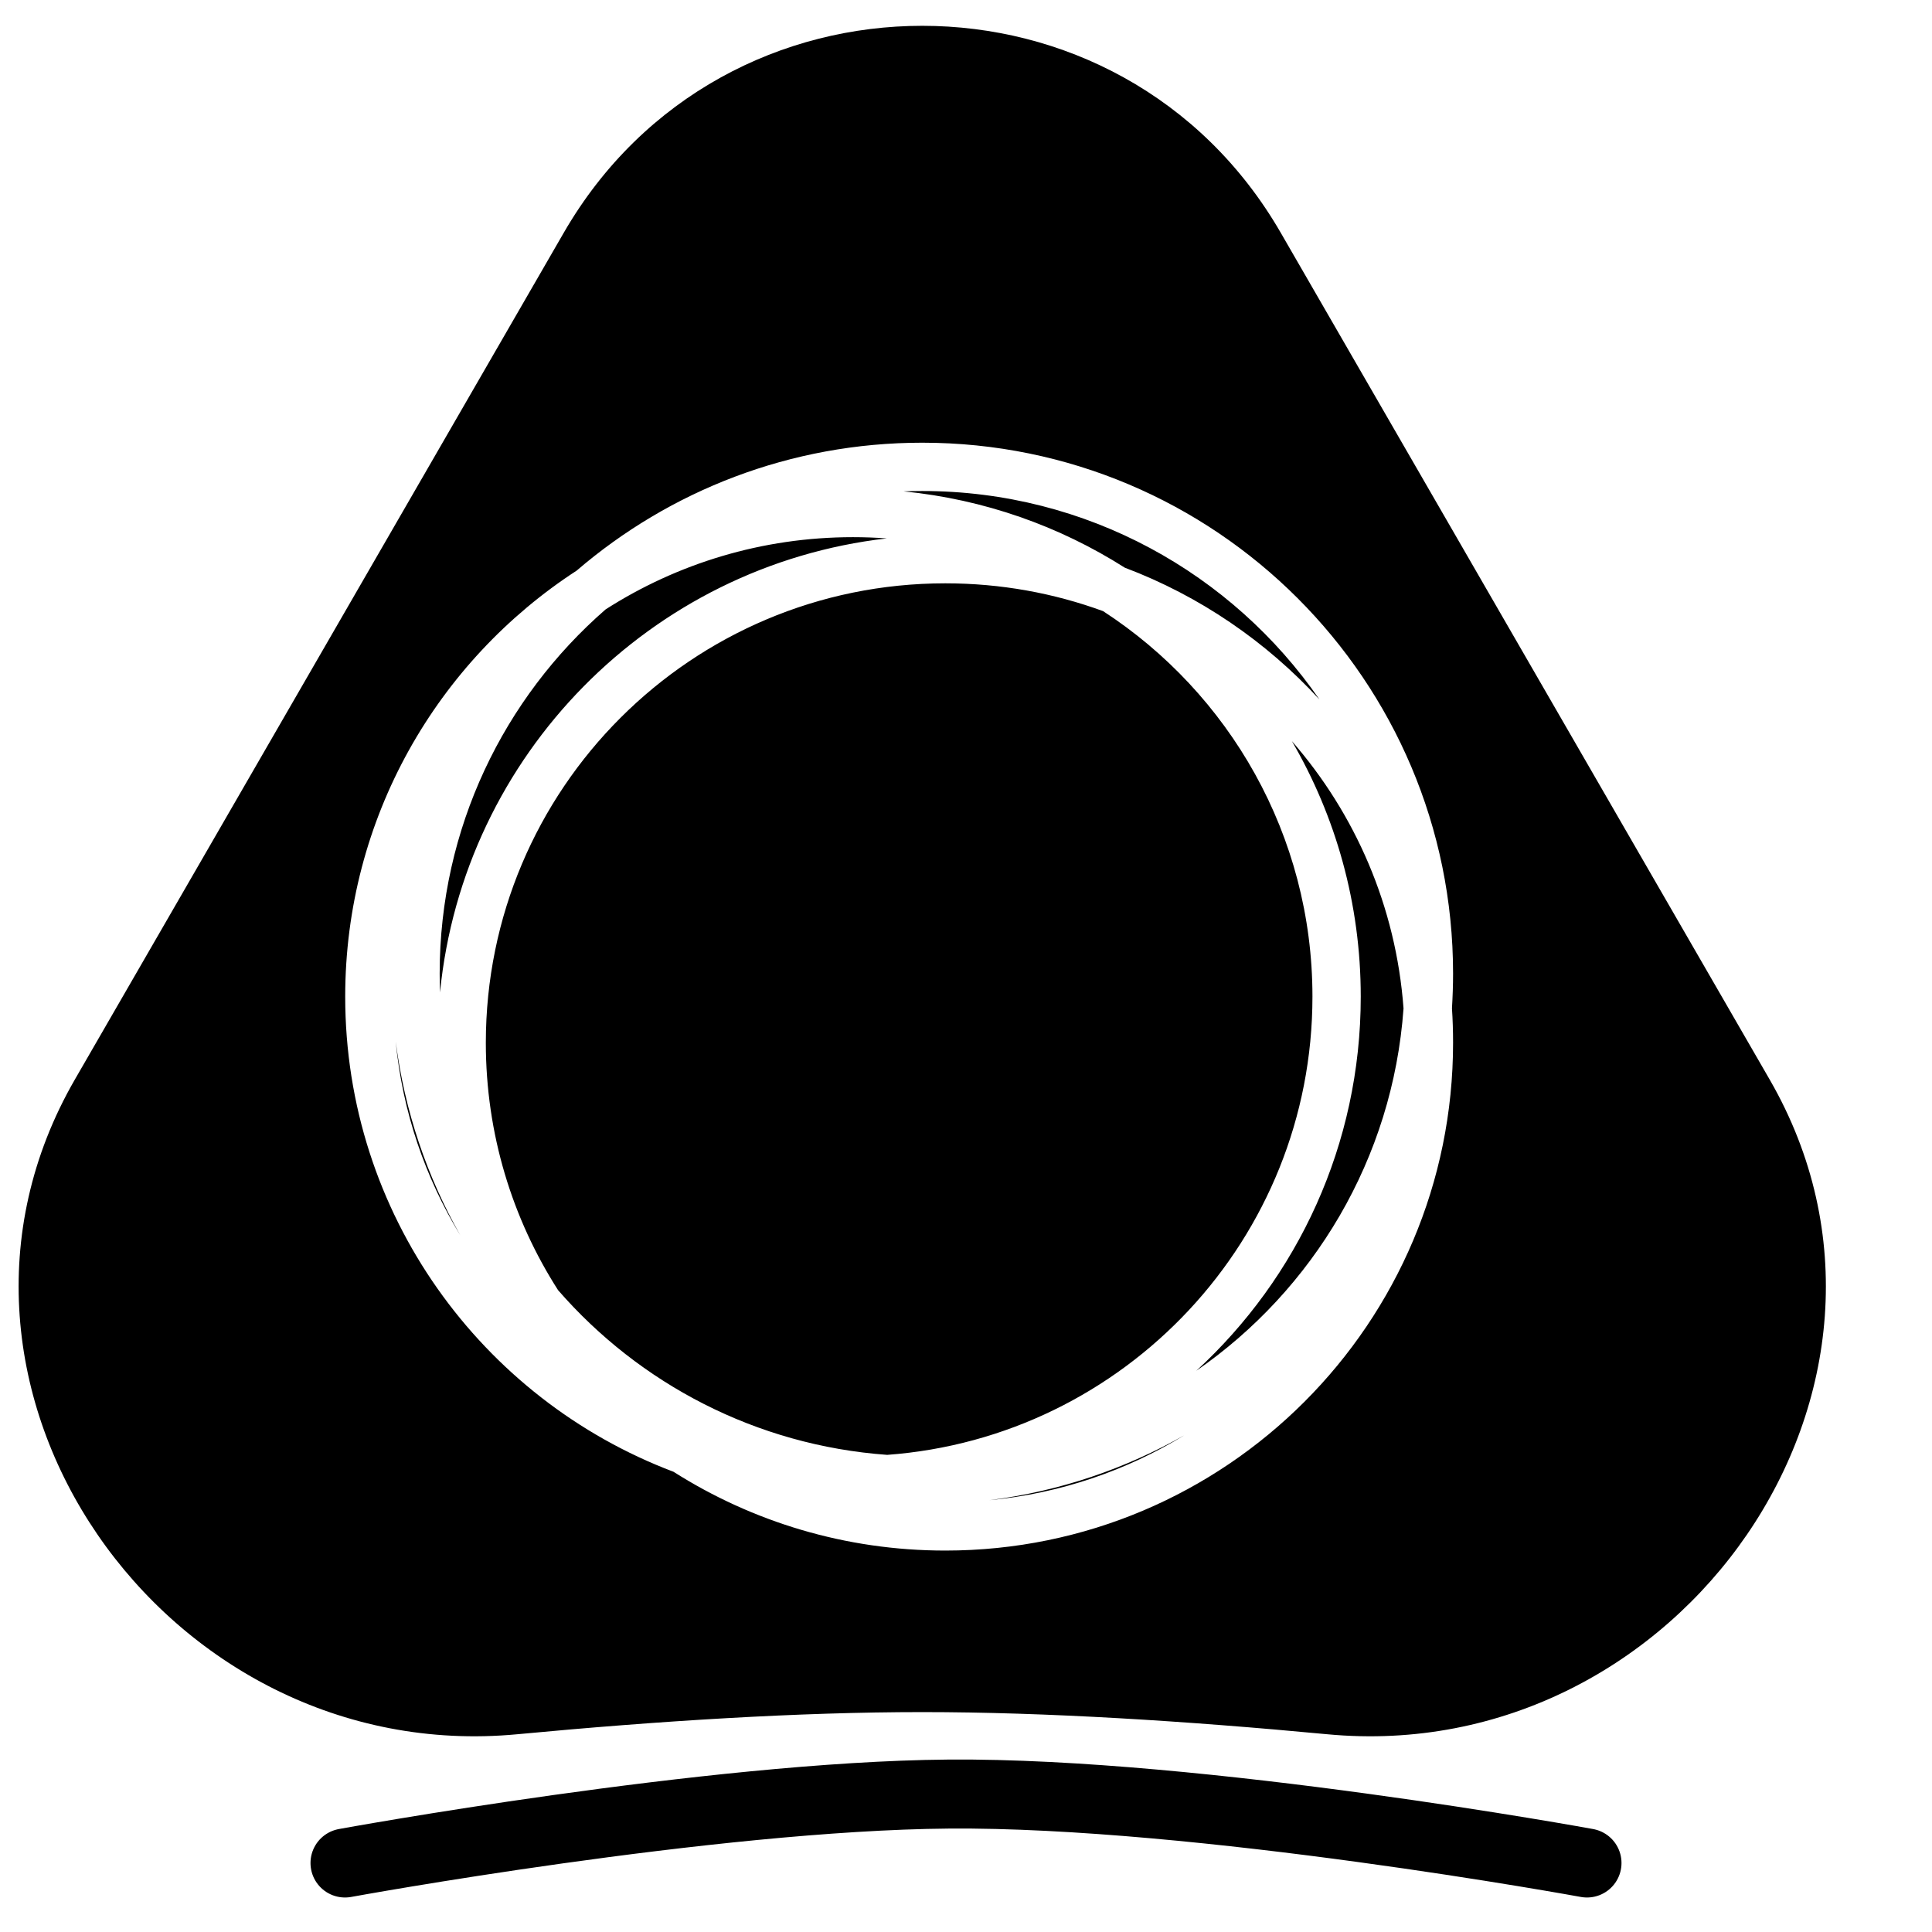
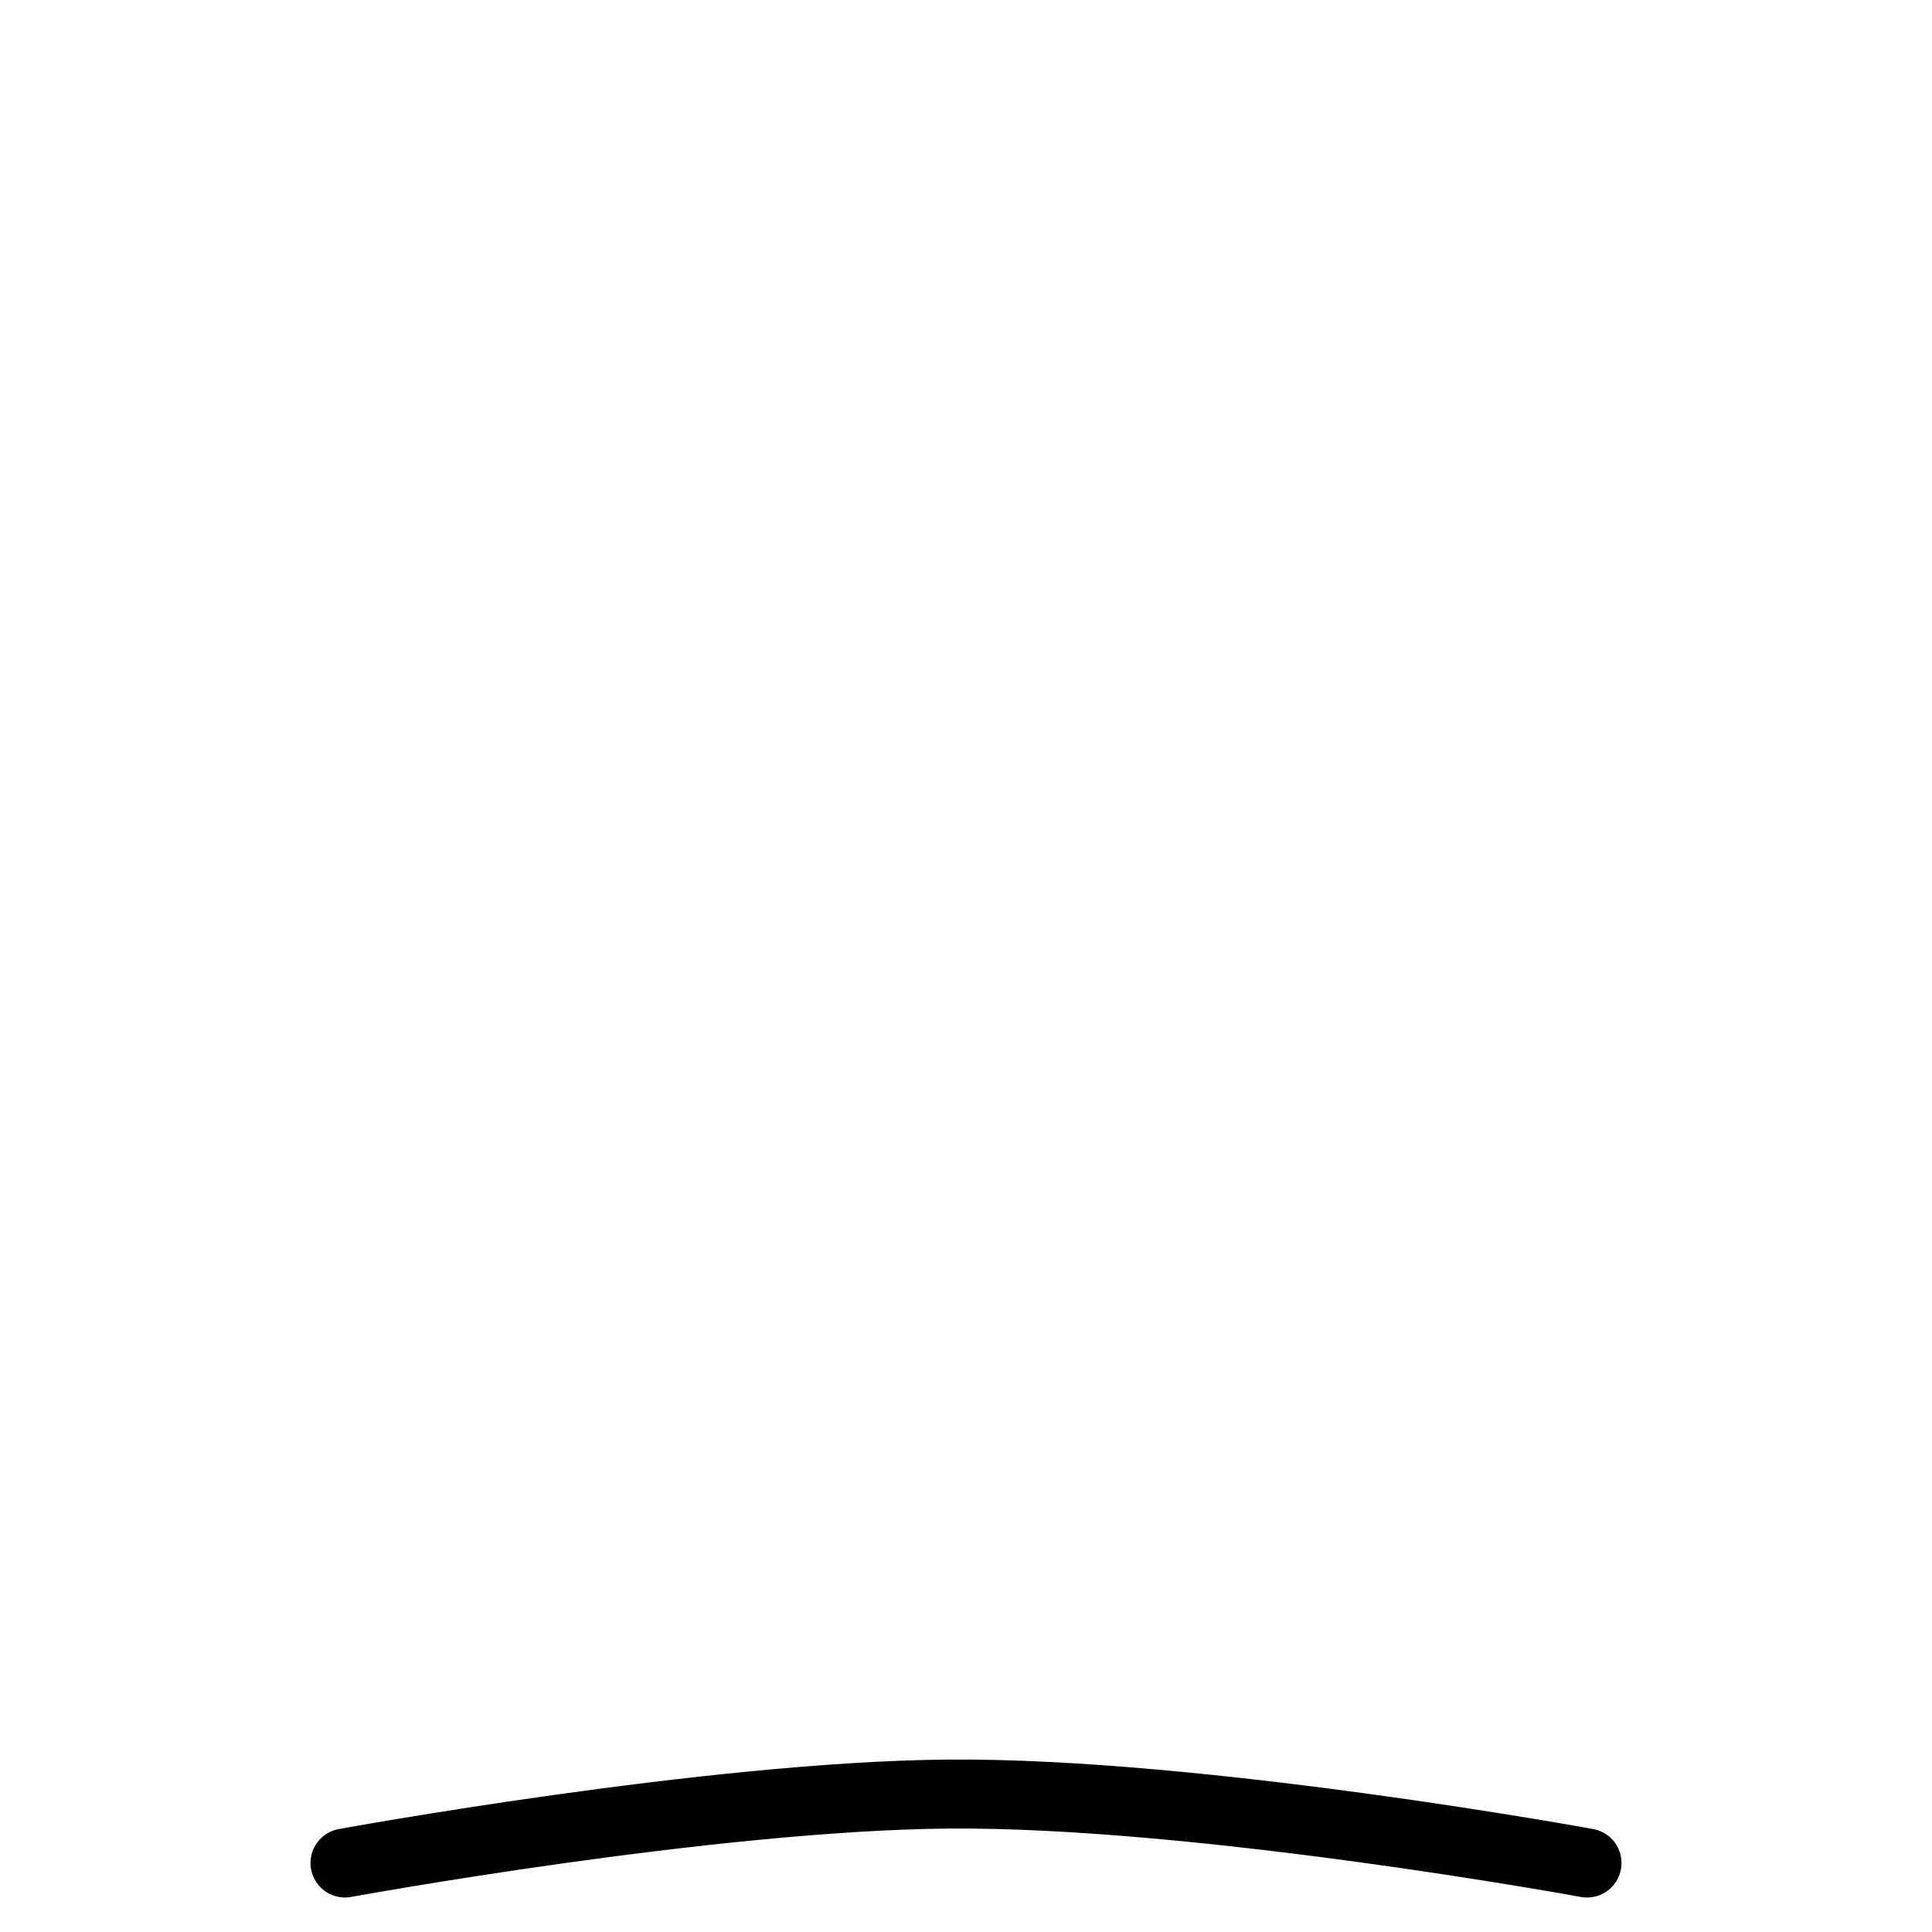
<svg xmlns="http://www.w3.org/2000/svg" width="28" height="28" viewBox="0 0 28 28" fill="none">
-   <path fill-rule="evenodd" clip-rule="evenodd" d="M18.562 3.374C16.253 -0.626 10.479 -0.626 8.17 3.374L1.085 15.645C-1.482 20.092 2.386 25.617 7.498 25.134C9.544 24.941 11.573 24.813 13.366 24.813C15.159 24.813 17.188 24.941 19.234 25.134C24.345 25.617 28.214 20.092 25.647 15.645L18.562 3.374ZM12.858 21.085C16.304 20.831 19.021 17.955 19.021 14.444C19.021 12.103 17.813 10.044 15.987 8.857C15.274 8.596 14.504 8.454 13.7 8.454C10.023 8.454 7.041 11.435 7.041 15.113C7.041 16.433 7.425 17.663 8.088 18.698C9.266 20.052 10.957 20.948 12.858 21.085ZM6.377 14.382C6.717 10.941 9.426 8.196 12.851 7.803C12.689 7.791 12.526 7.785 12.362 7.785C11.042 7.785 9.812 8.169 8.777 8.832C7.304 10.114 6.372 12.003 6.372 14.109C6.372 14.201 6.374 14.291 6.377 14.382ZM8.357 8.27C9.703 7.114 11.453 6.416 13.366 6.416C17.614 6.416 21.059 9.86 21.059 14.109C21.059 14.279 21.053 14.447 21.043 14.614C21.054 14.779 21.059 14.945 21.059 15.113C21.059 19.177 17.765 22.472 13.7 22.472C12.251 22.472 10.9 22.053 9.761 21.33C6.981 20.279 5.003 17.593 5.003 14.444C5.003 11.857 6.338 9.582 8.357 8.27ZM13.095 7.121C13.185 7.118 13.275 7.116 13.366 7.116C15.753 7.116 17.86 8.312 19.122 10.137C18.351 9.298 17.387 8.637 16.301 8.227C15.357 7.627 14.266 7.237 13.095 7.121ZM20.341 14.615C20.232 13.137 19.64 11.793 18.723 10.741C19.357 11.828 19.721 13.094 19.721 14.444C19.721 16.59 18.803 18.521 17.338 19.866C19.033 18.694 20.185 16.792 20.341 14.615ZM14.339 21.742C15.358 21.613 16.315 21.285 17.169 20.798C16.33 21.311 15.369 21.644 14.339 21.742ZM6.67 17.901C6.163 17.068 5.834 16.115 5.735 15.095C5.864 16.105 6.189 17.053 6.67 17.901Z" fill="black" />
  <path d="M5 27C5 27 10.305 26.029 13.743 26.001C17.38 25.97 23 27 23 27" stroke="black" stroke-linecap="round" />
</svg>